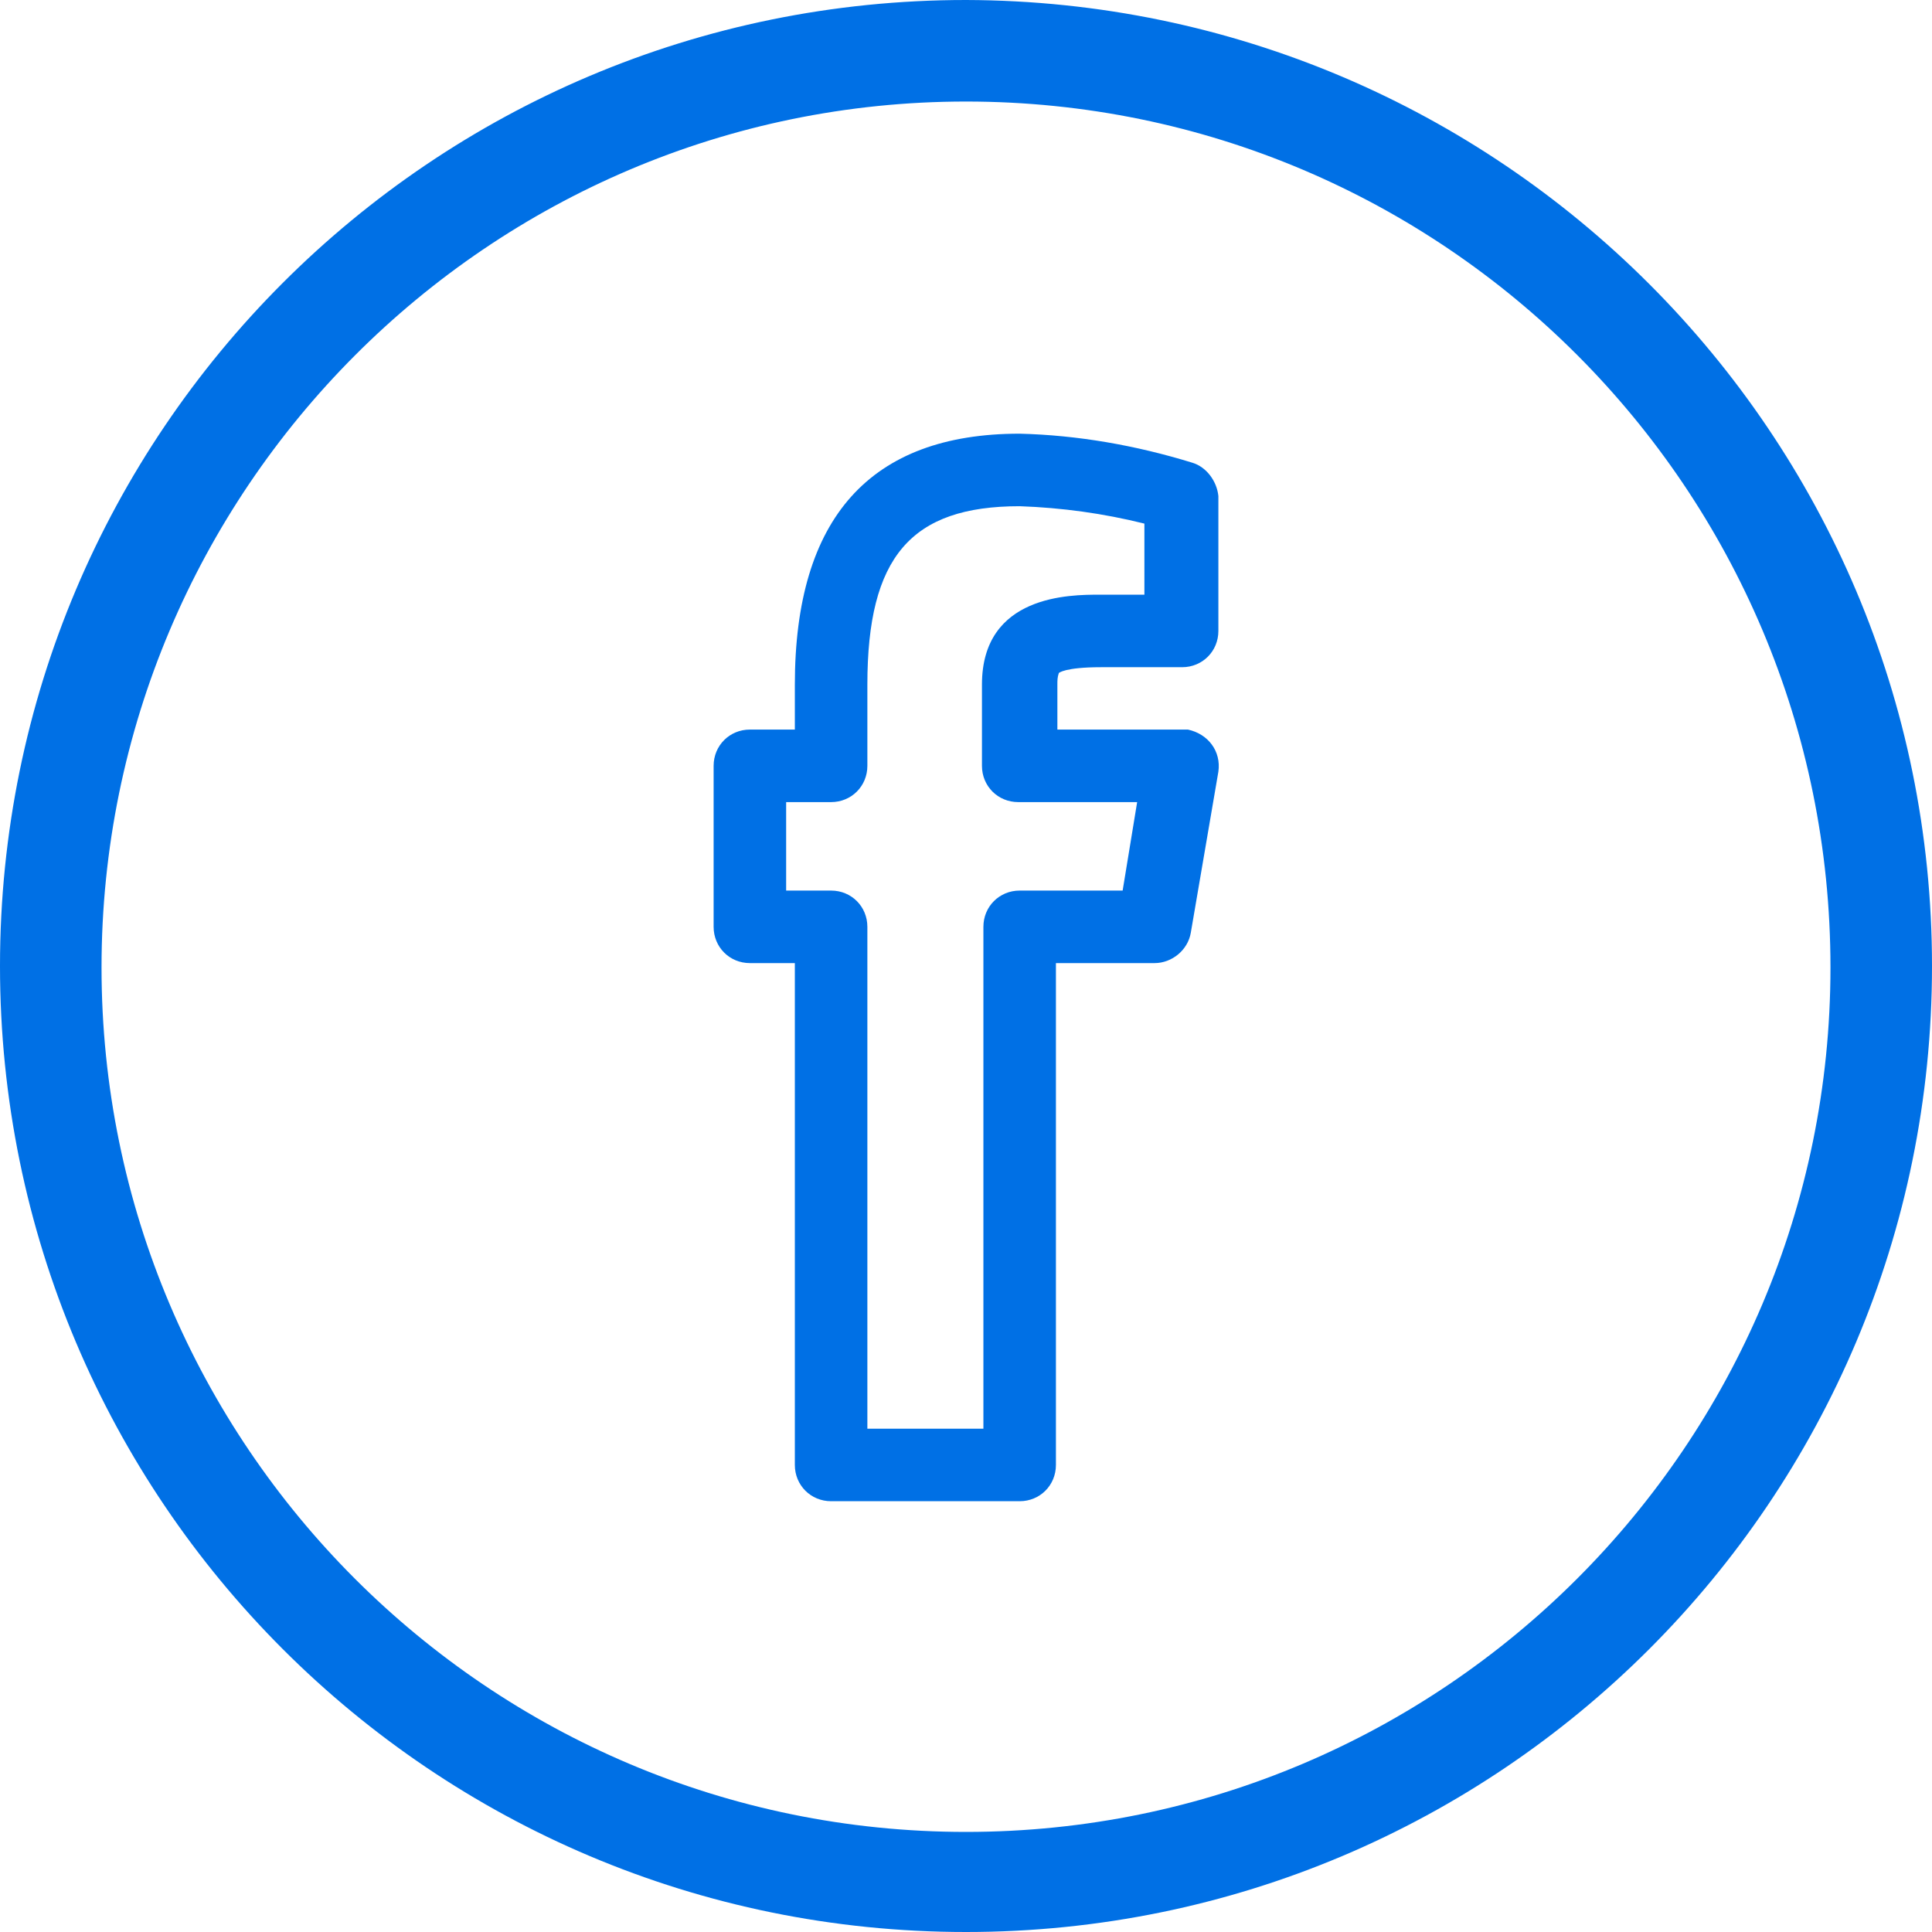
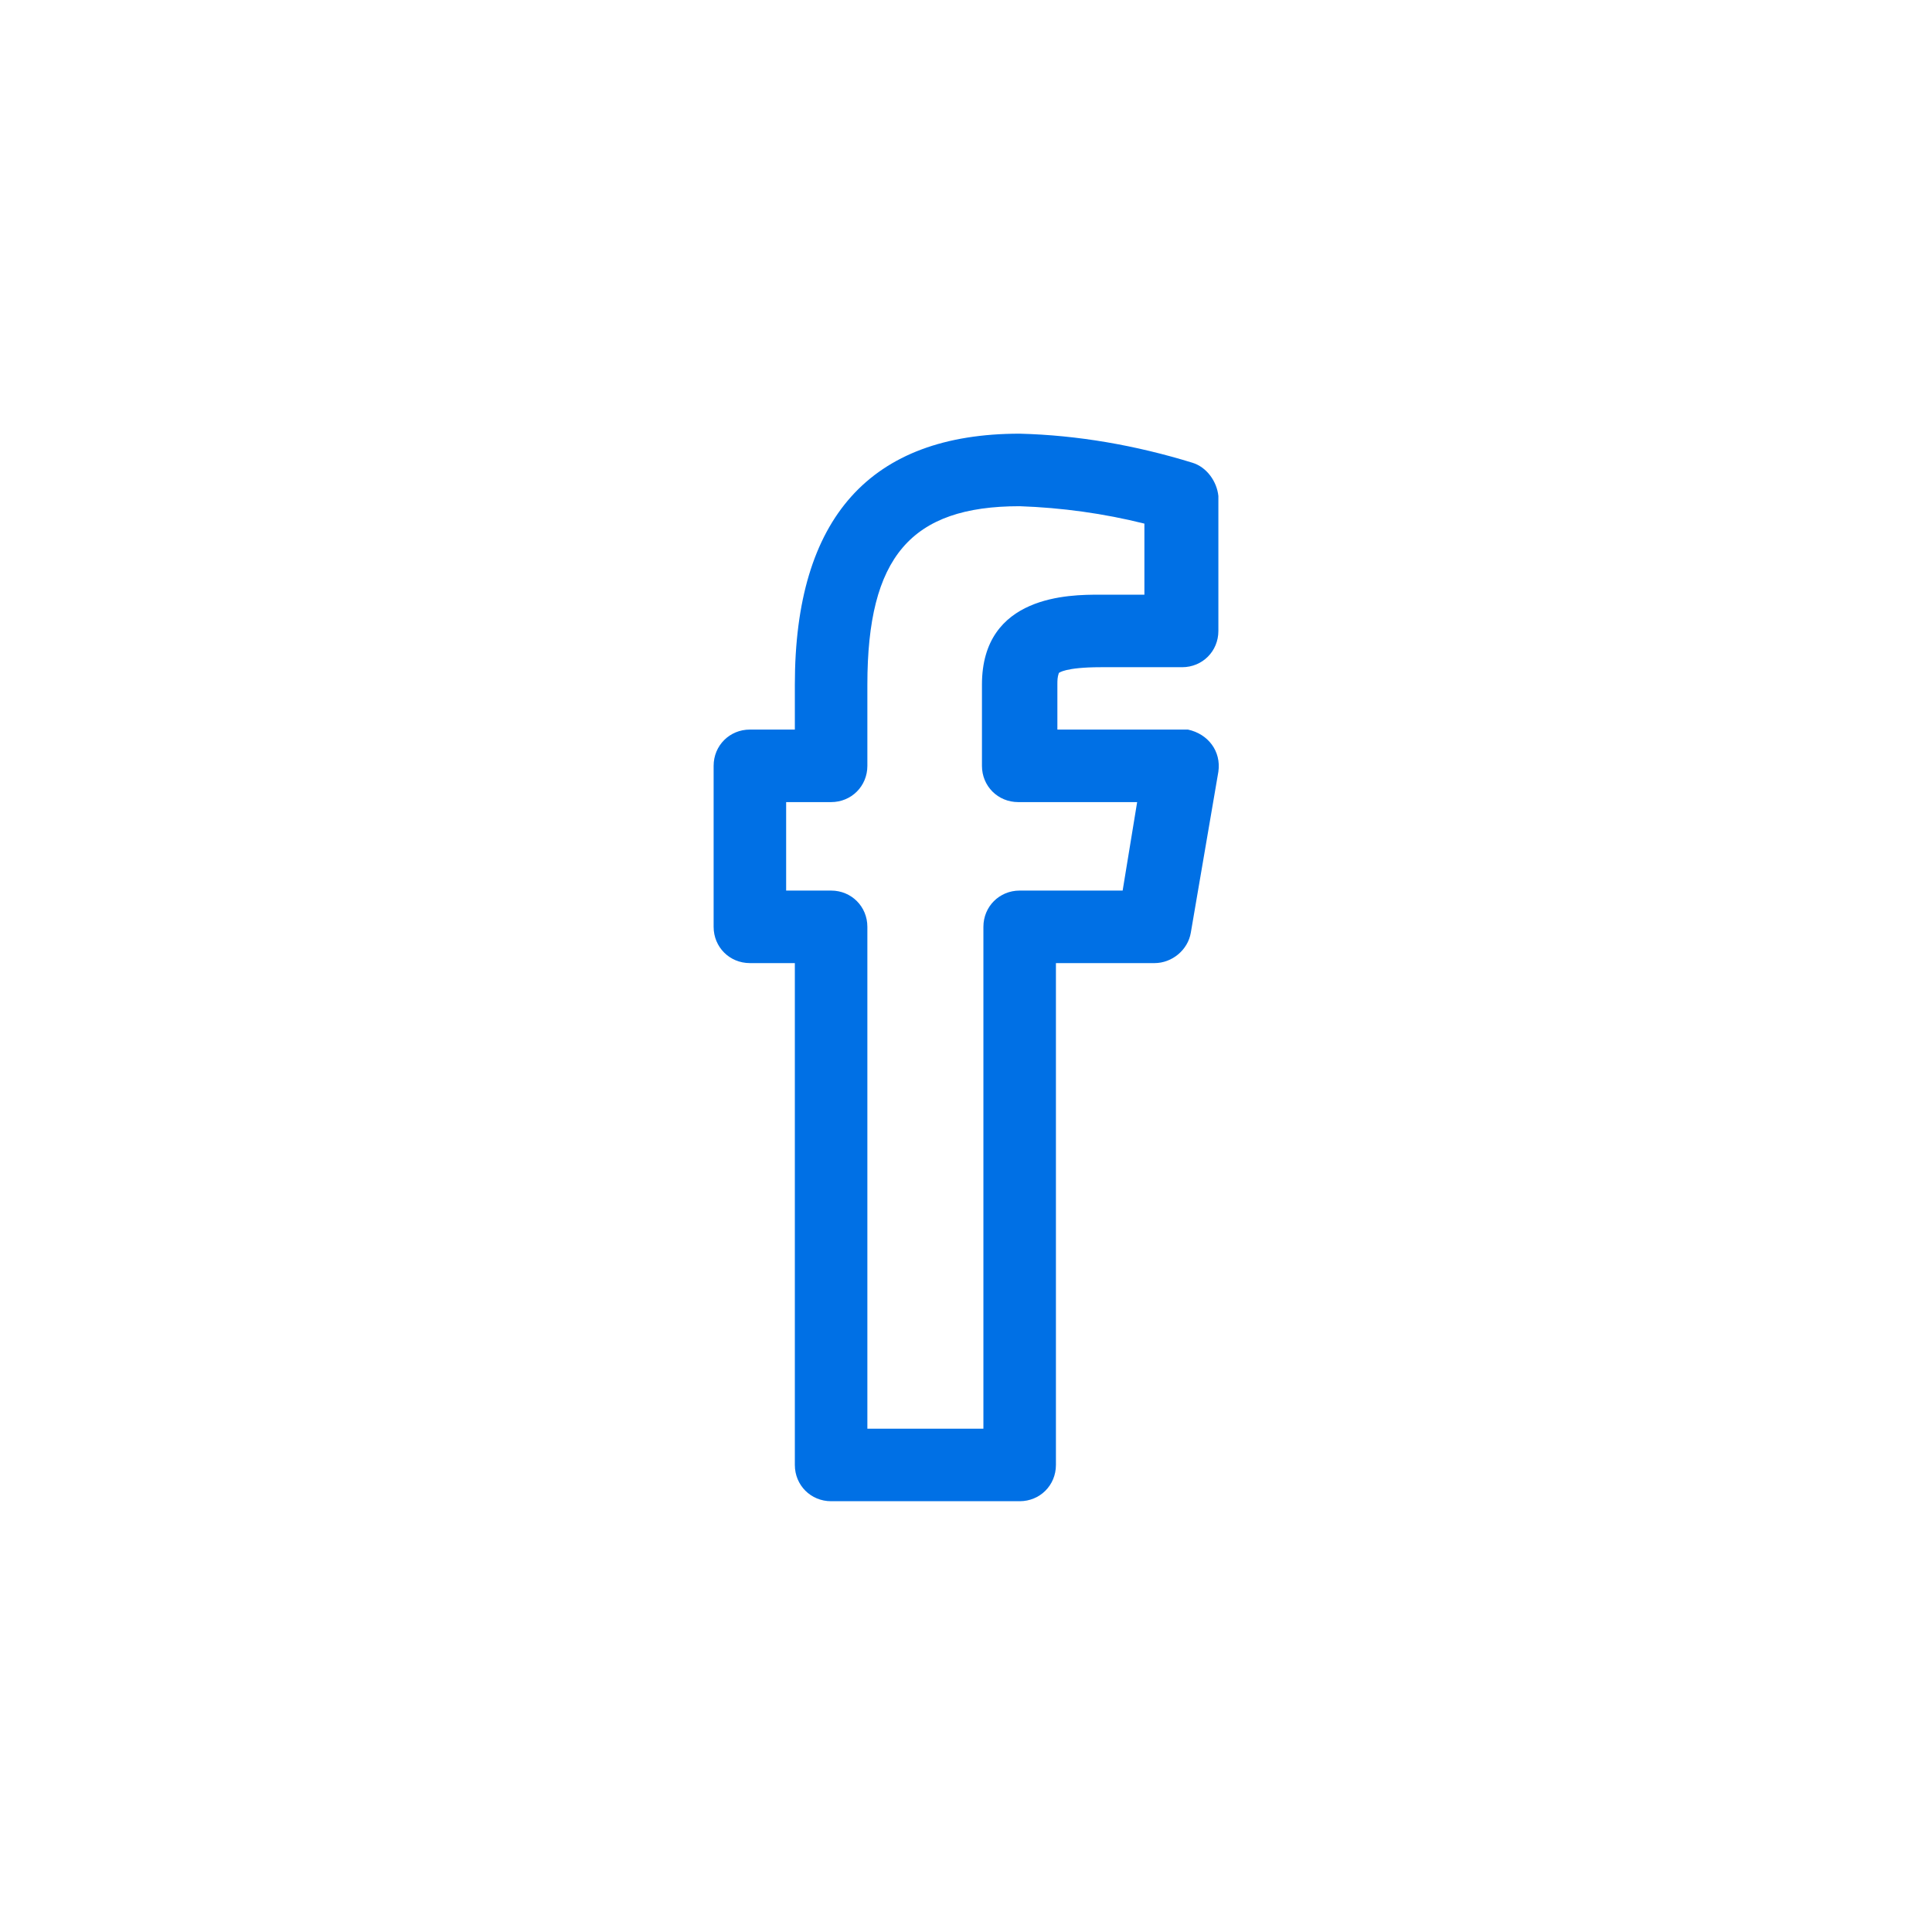
<svg xmlns="http://www.w3.org/2000/svg" version="1.1" id="Ebene_1" x="0px" y="0px" viewBox="0 0 133.2 133.2" style="enable-background:new 0 0 133.2 133.2;" xml:space="preserve">
  <style type="text/css">
	.st0{fill:#0070E5;}
</style>
  <g id="restliche_Icons">
    <path class="st0" d="M82.2,31.9c-3.9-1.2-7.9-1.9-11.9-2c-10.3,0-15.5,5.8-15.5,17.3v3.1h-3.1c-1.4,0-2.5,1.1-2.5,2.5l0,0v11.1   c0,1.4,1.1,2.5,2.5,2.5l0,0h3.1V101c0,1.4,1.1,2.5,2.5,2.5l0,0h13c1.4,0,2.5-1.1,2.5-2.5l0,0V66.4h6.8c1.2,0,2.3-0.9,2.5-2.1   L84,53.2c0.2-1.4-0.7-2.6-2.1-2.9c-0.1,0-0.3,0-0.4,0h-8.6v-3.1c0-0.3,0-0.5,0.1-0.8c0,0,0.4-0.4,2.9-0.4h5.6   c1.4,0,2.5-1.1,2.5-2.5l0,0v-9.3C83.9,33.2,83.2,32.2,82.2,31.9z M78.9,41h-3.1c-2,0-8.1,0-8.1,6.2v5.6c0,1.4,1.1,2.5,2.5,2.5l0,0   h8.2l-1,6.1h-7.1c-1.4,0-2.5,1.1-2.5,2.5l0,0v34.6h-8V63.9c0-1.4-1.1-2.5-2.5-2.5l0,0h-3.1v-6.1h3.1c1.4,0,2.5-1.1,2.5-2.5l0,0   v-5.6c0-8.8,3-12.3,10.5-12.3c2.9,0.1,5.8,0.5,8.6,1.2V41z" />
-     <path class="st0" d="M66.6,0C29.8,0,0,29.8,0,66.6s29.8,66.6,66.6,66.6s66.6-29.8,66.6-66.6C133.2,29.9,103.4,0.1,66.6,0z    M66.6,126.3C33.7,126.3,7,99.6,7,66.7S33.7,7,66.6,7s59.6,26.7,59.6,59.7l0,0C126.2,99.6,99.5,126.3,66.6,126.3z" />
  </g>
</svg>